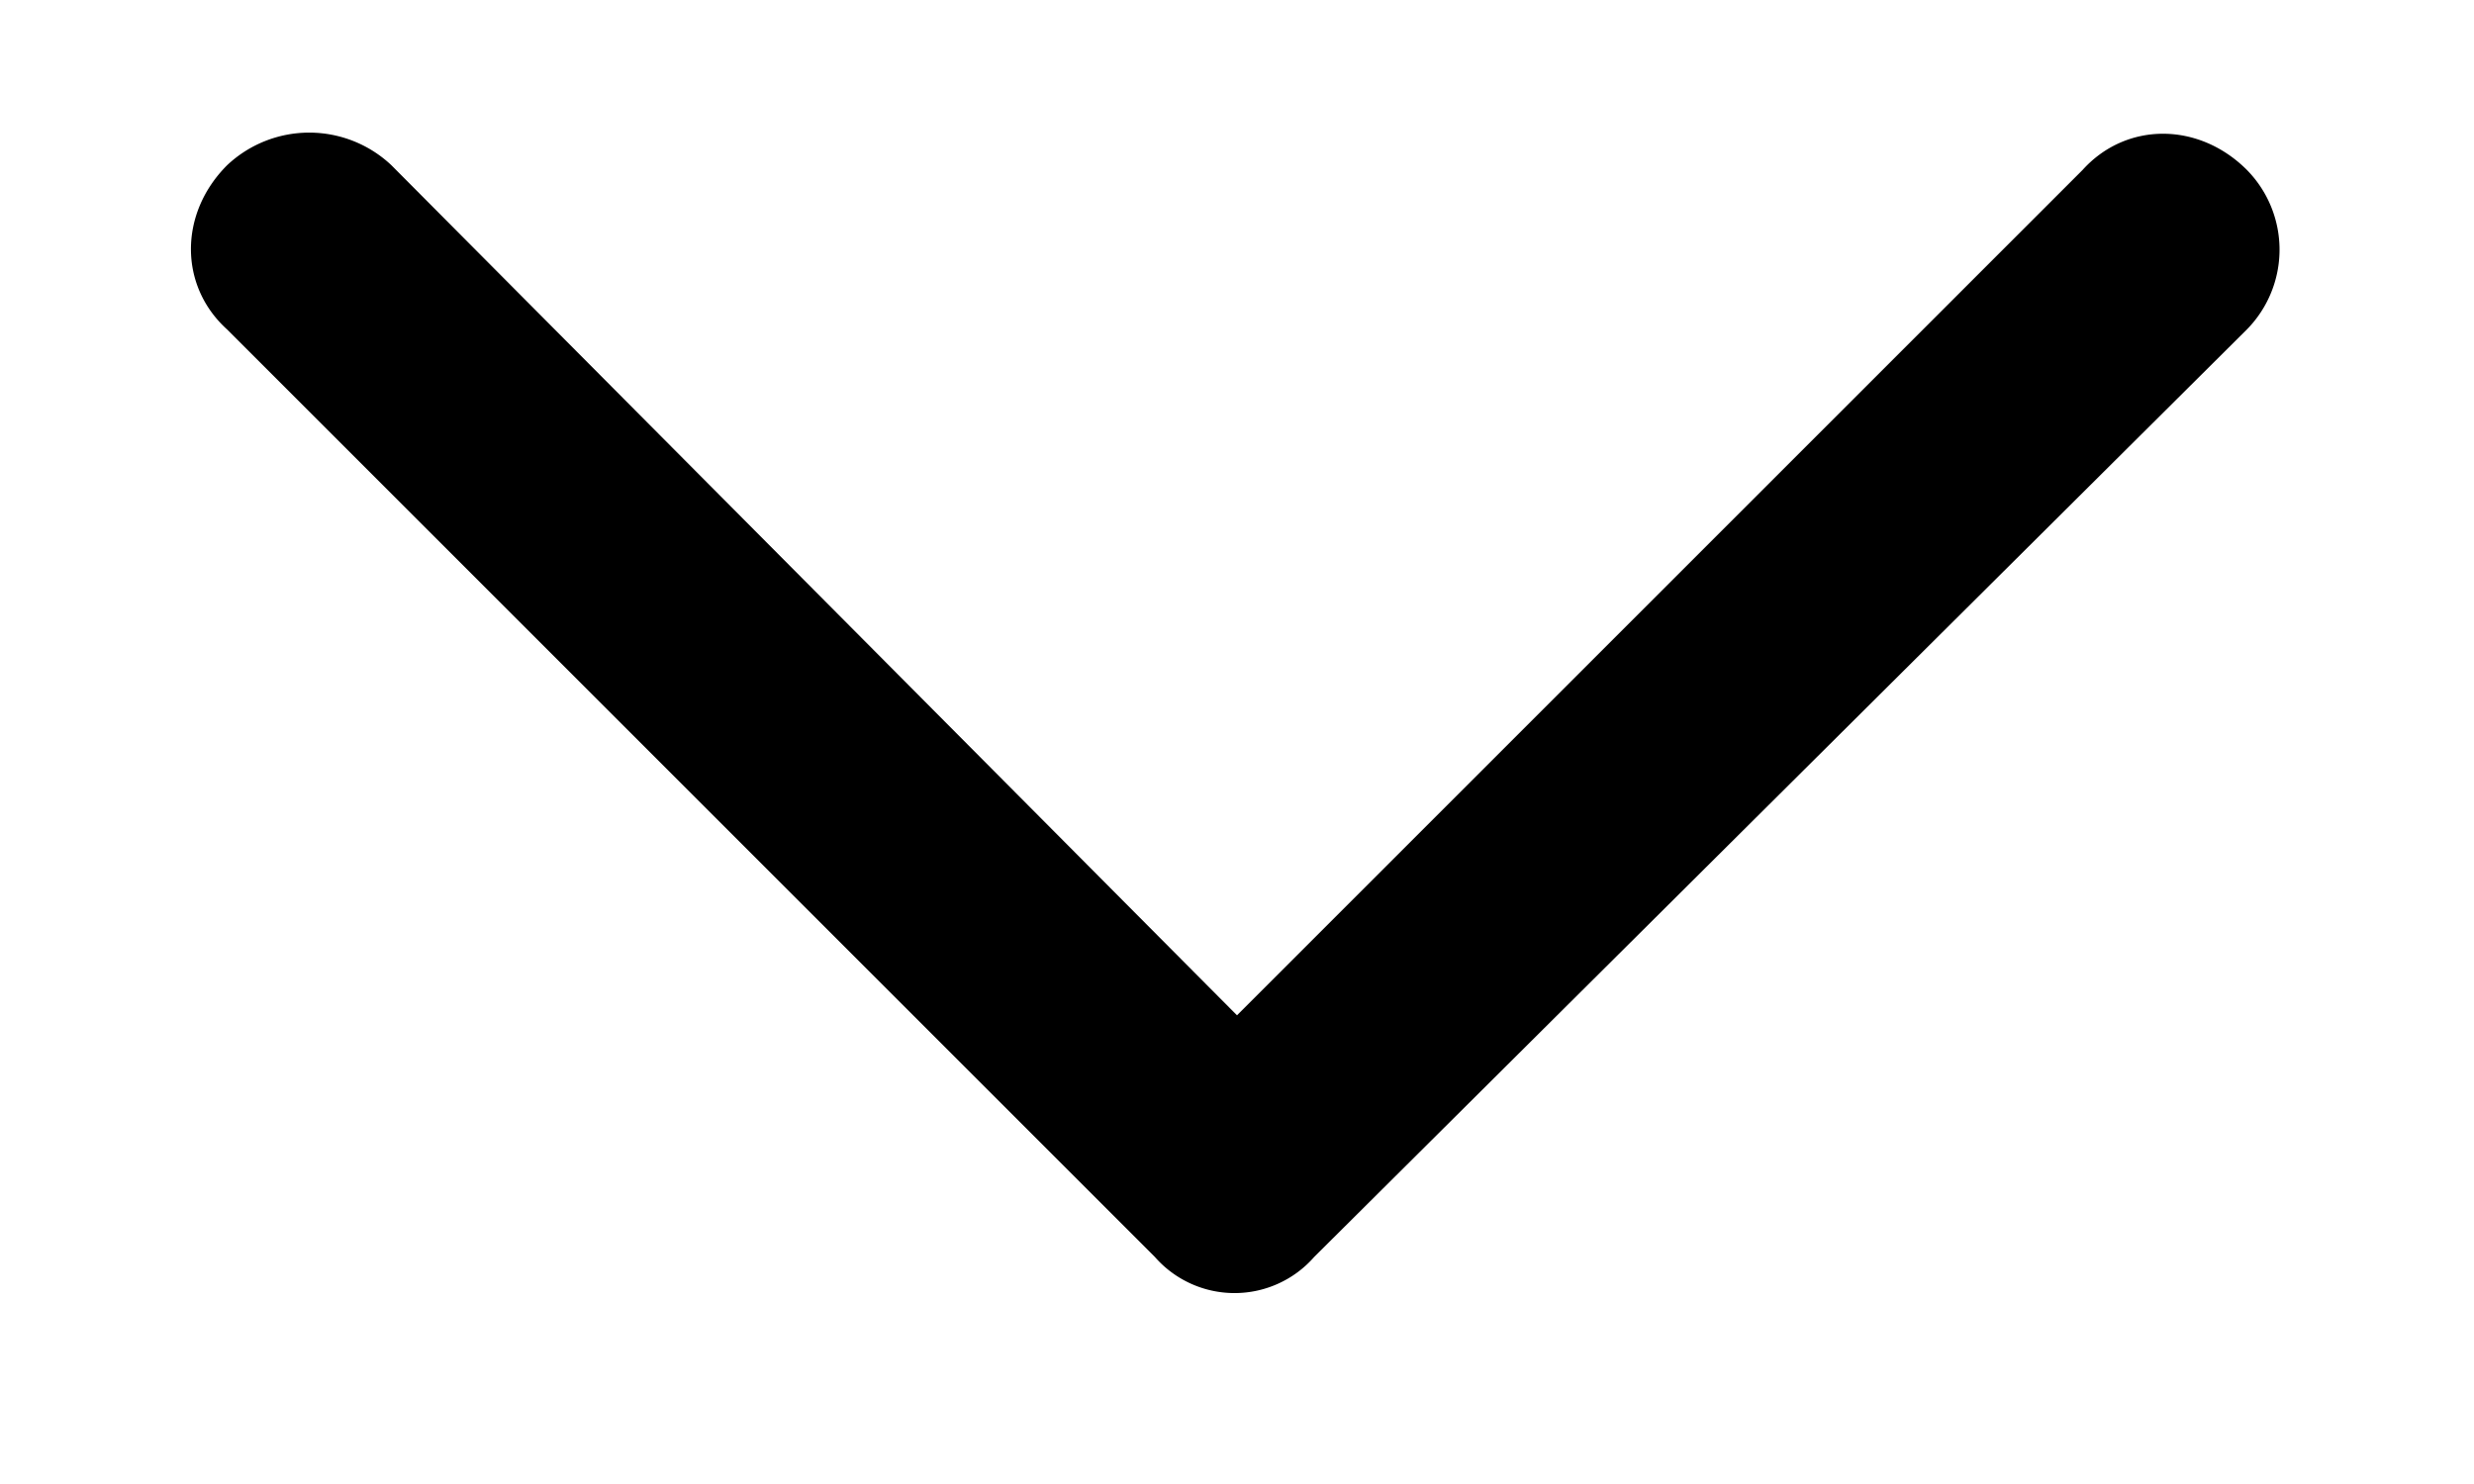
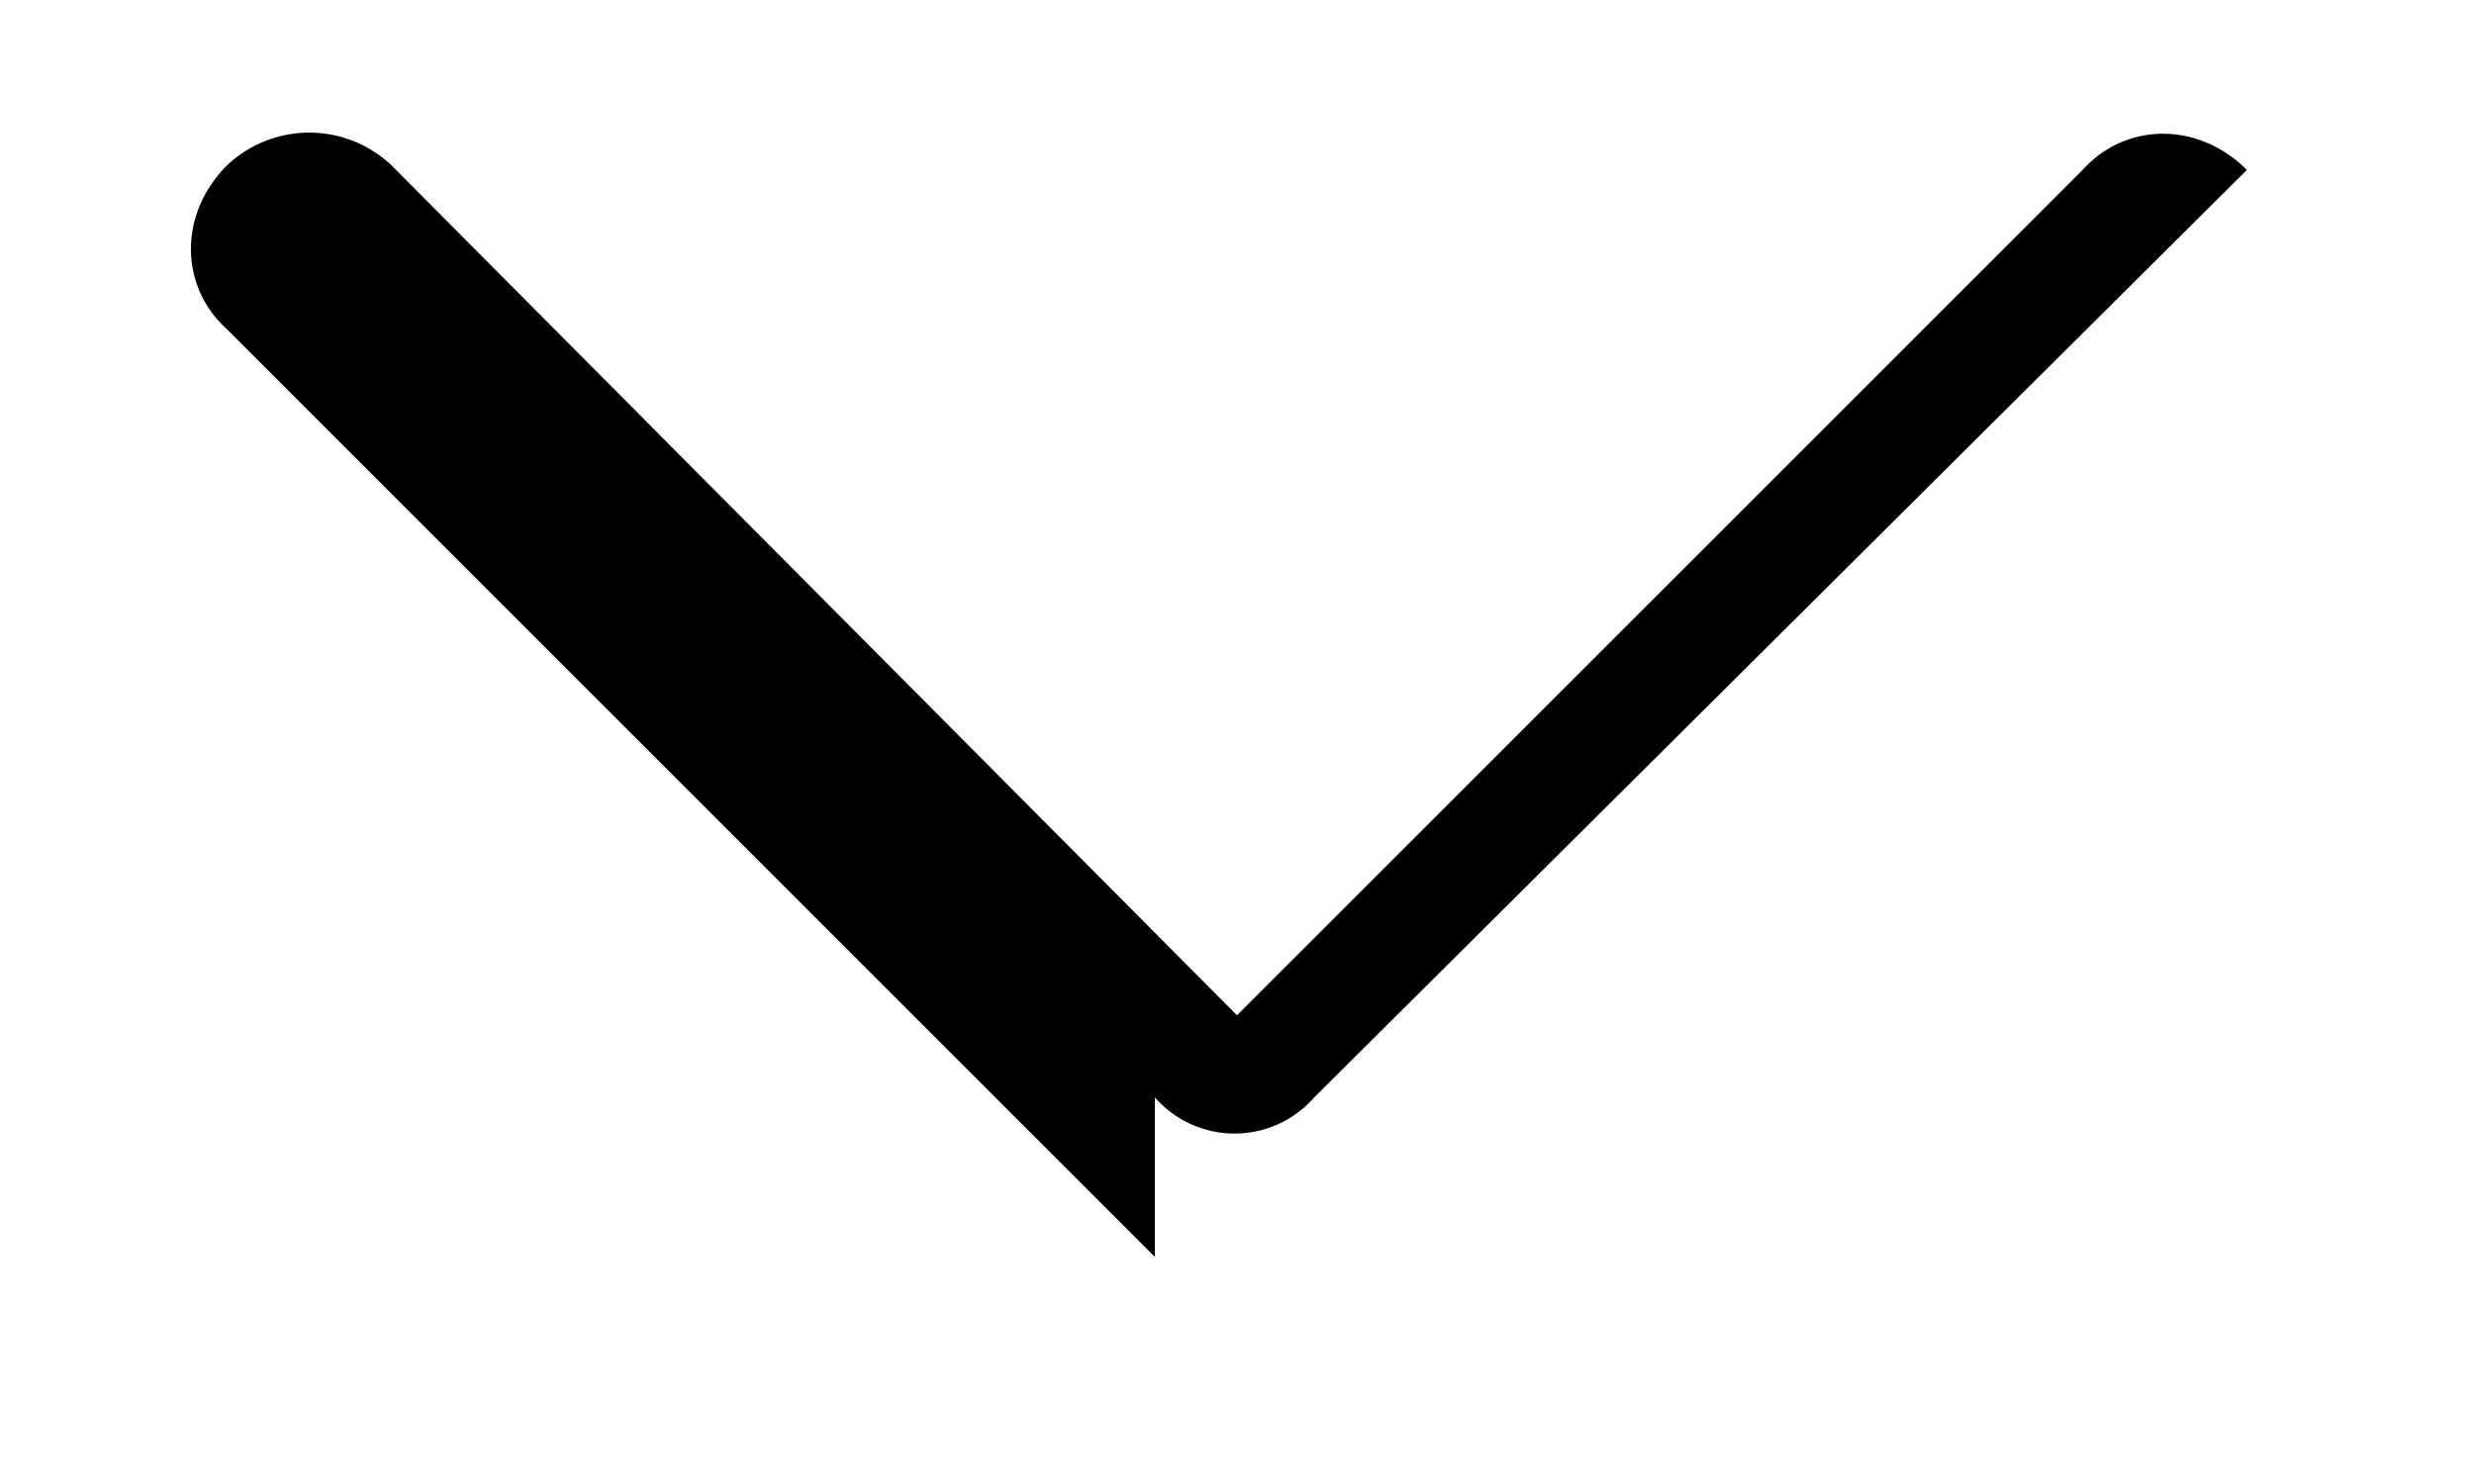
<svg xmlns="http://www.w3.org/2000/svg" width="10" height="6" fill="none">
-   <path d="M4.668 5.082l-3.75-3.75C.723 1.156.723.863.918.668a.484.484 0 01.664 0L5 4.105 8.418.687c.176-.195.469-.195.664 0a.46.46 0 010 .645l-3.77 3.75a.428.428 0 01-.644 0z" fill="#000" />
+   <path d="M4.668 5.082l-3.75-3.75C.723 1.156.723.863.918.668a.484.484 0 01.664 0L5 4.105 8.418.687c.176-.195.469-.195.664 0l-3.77 3.75a.428.428 0 01-.644 0z" fill="#000" />
</svg>